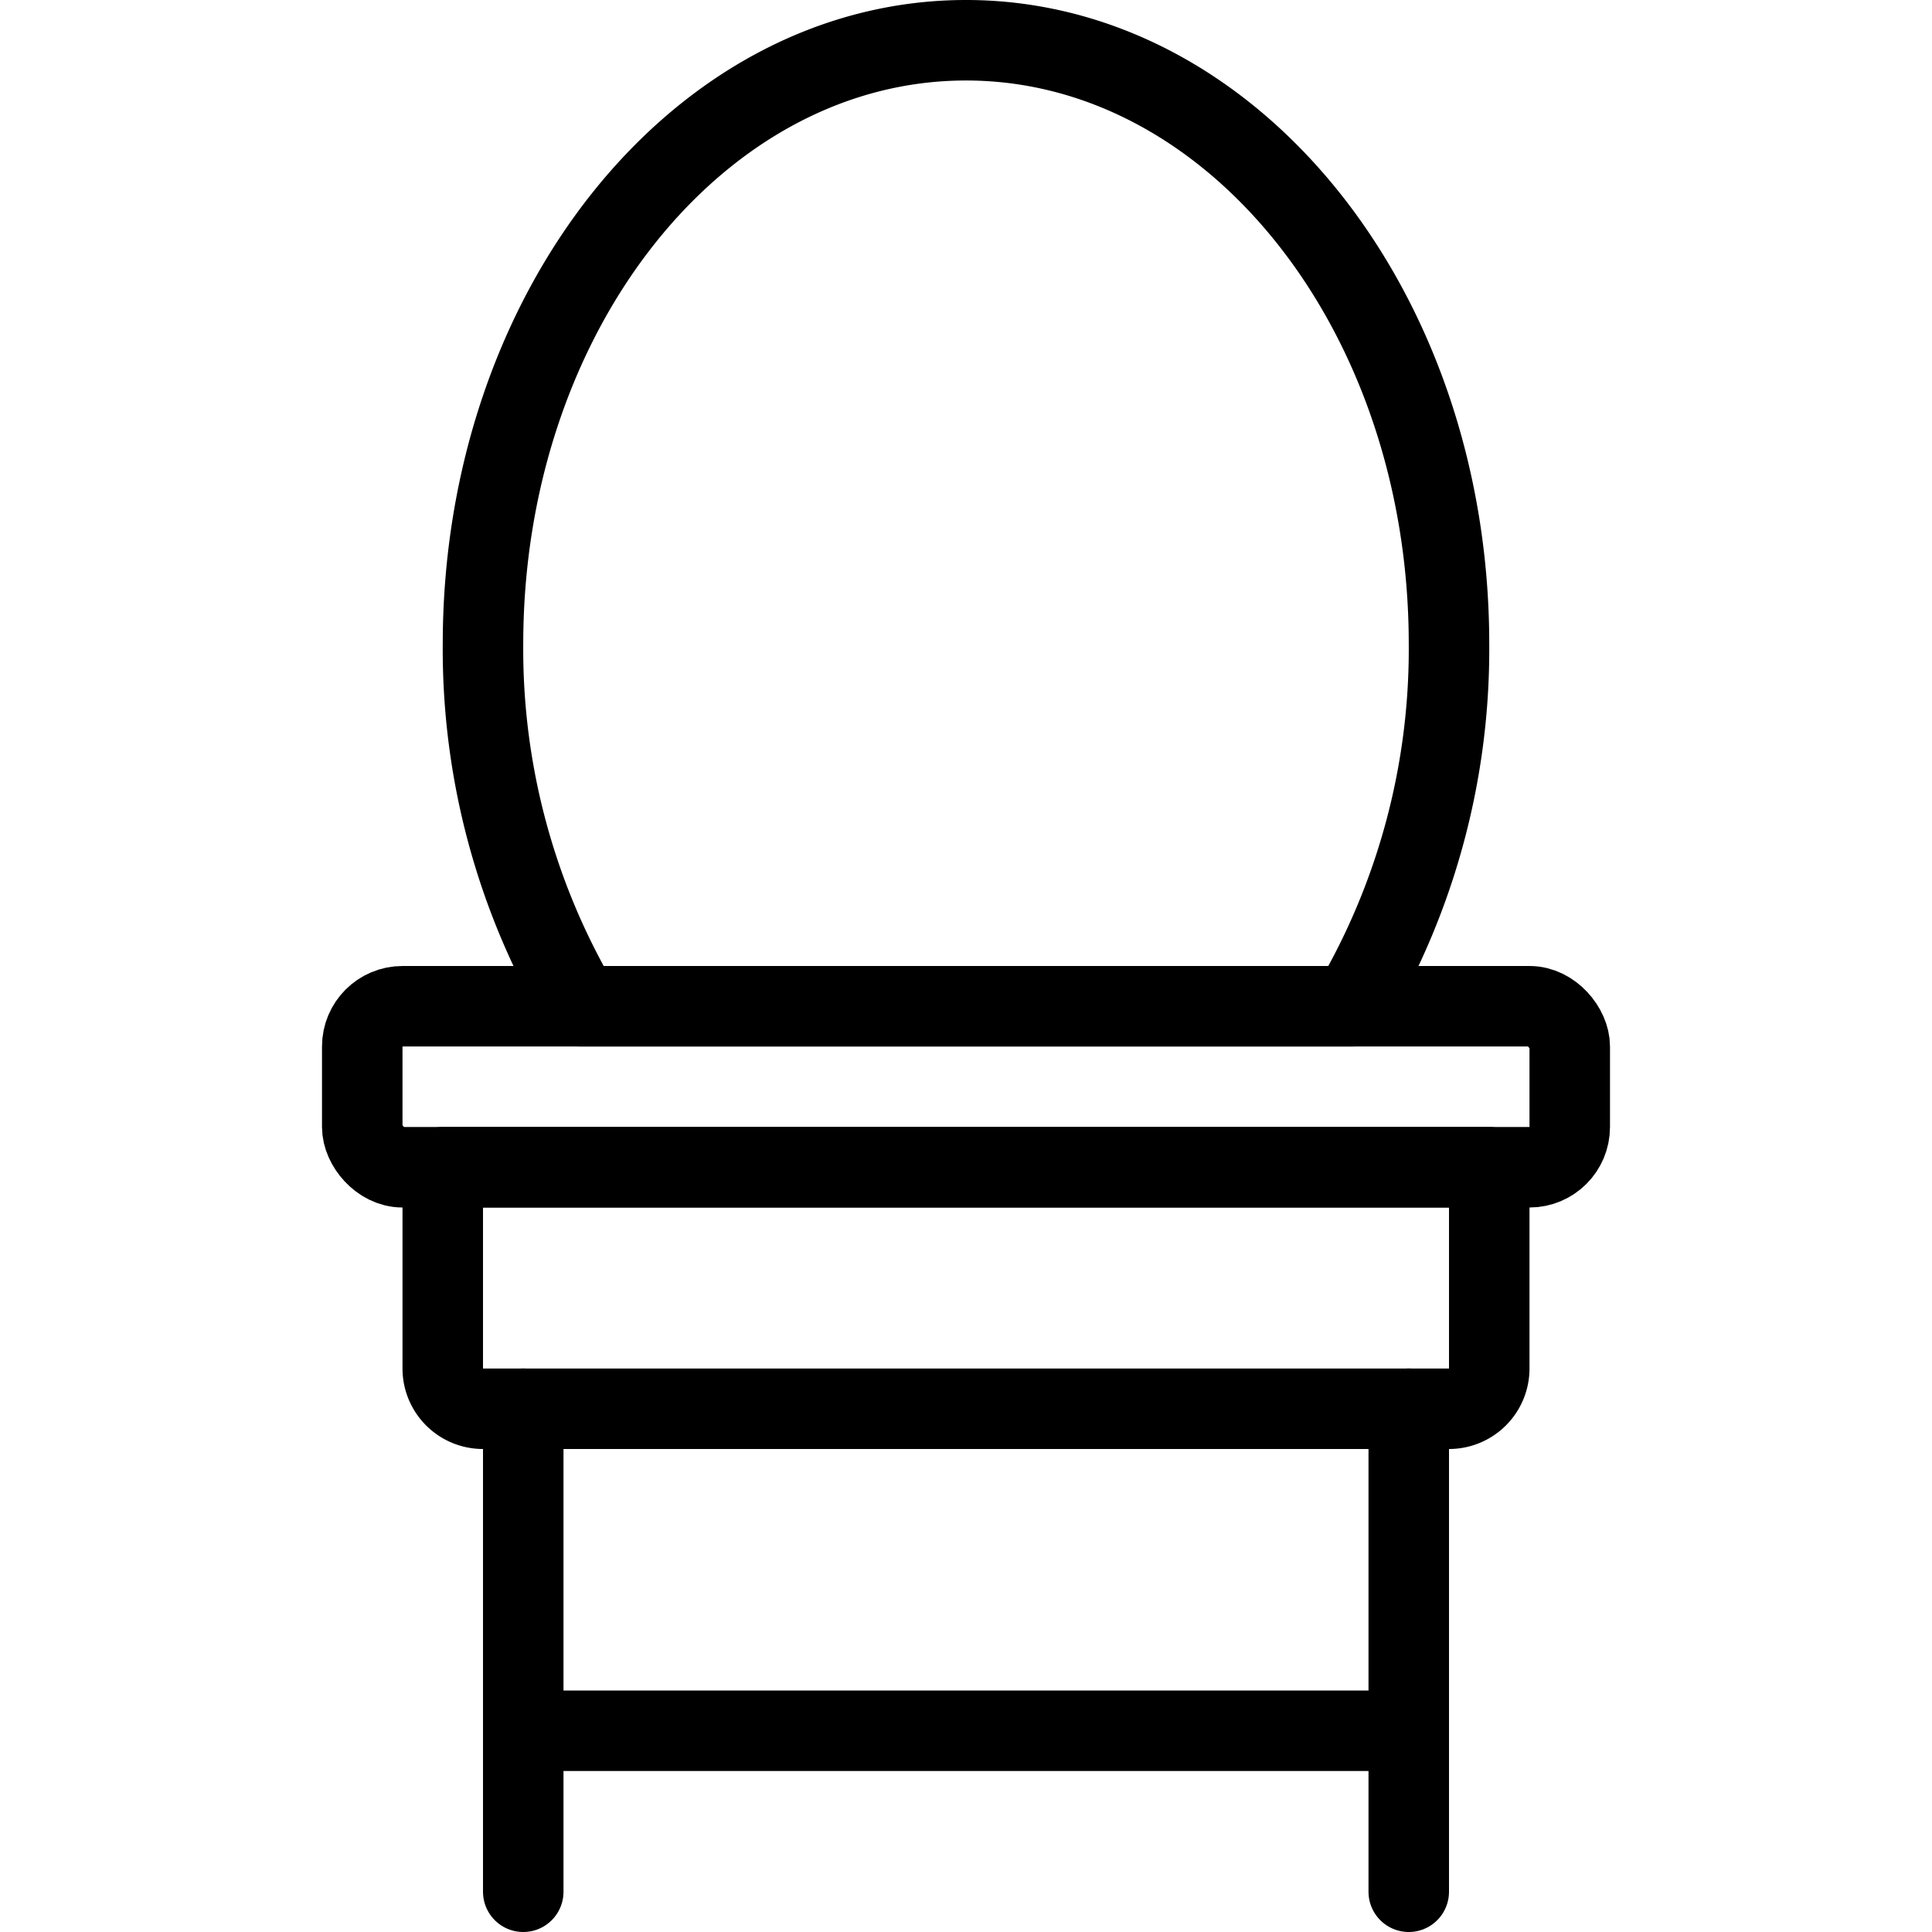
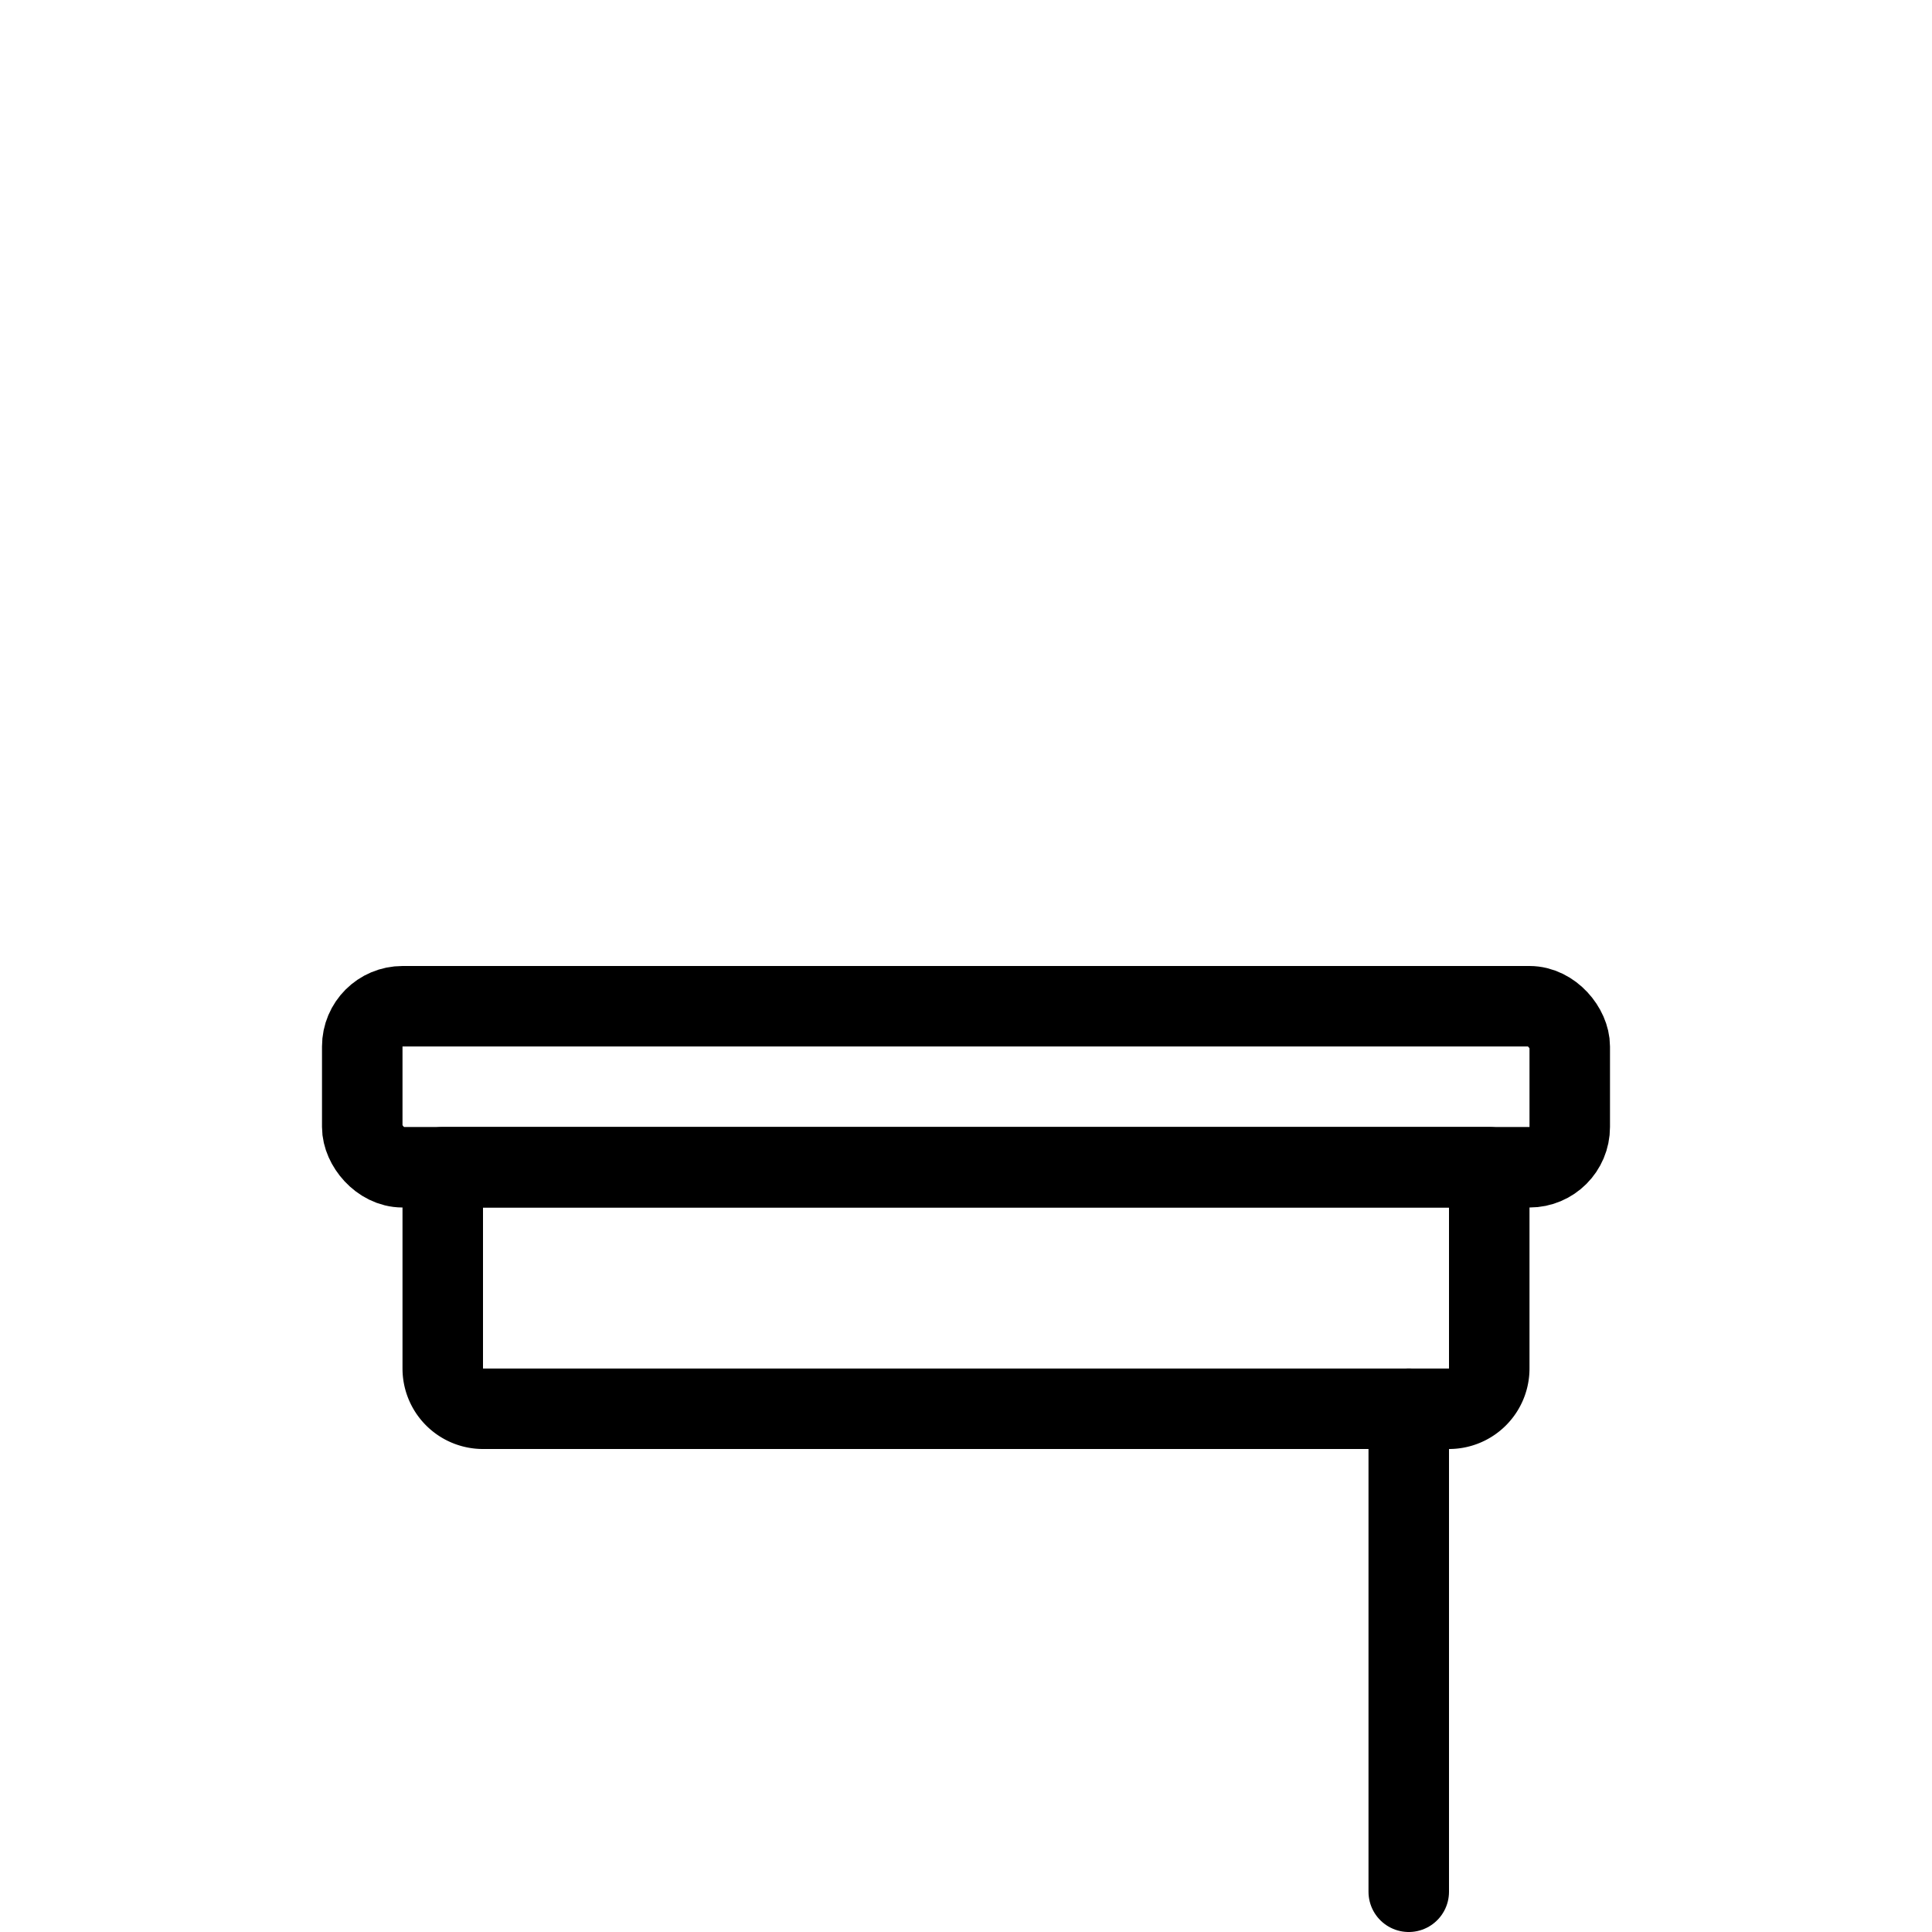
<svg xmlns="http://www.w3.org/2000/svg" id="Light" viewBox="0 0 24 24">
  <g transform="matrix(1,0,0,1,0,0)">
    <defs>
      <style>.cls-1{fill:none;stroke:#000000;stroke-linecap:round;stroke-linejoin:round;}</style>
    </defs>
    <title>dressing-mirror-1</title>
    <path class="cls-1" d="M18.5,14.5H5.5V17a.5.5,0,0,0,.5.5H18a.5.5,0,0,0,.5-.5Z" />
    <rect class="cls-1" x="4.5" y="12.5" width="15" height="2" rx="0.5" ry="0.5" />
-     <line class="cls-1" x1="6.5" y1="17.5" x2="6.5" y2="23.5" />
    <line class="cls-1" x1="17.5" y1="17.5" x2="17.5" y2="23.5" />
-     <line class="cls-1" x1="6.5" y1="21.5" x2="17.5" y2="21.5" />
-     <path class="cls-1" d="M16.792,12.5A8.736,8.736,0,0,0,18,8C18,3.858,15.314.5,12,.5S6,3.858,6,8a8.736,8.736,0,0,0,1.208,4.5Z" />
  </g>
</svg>